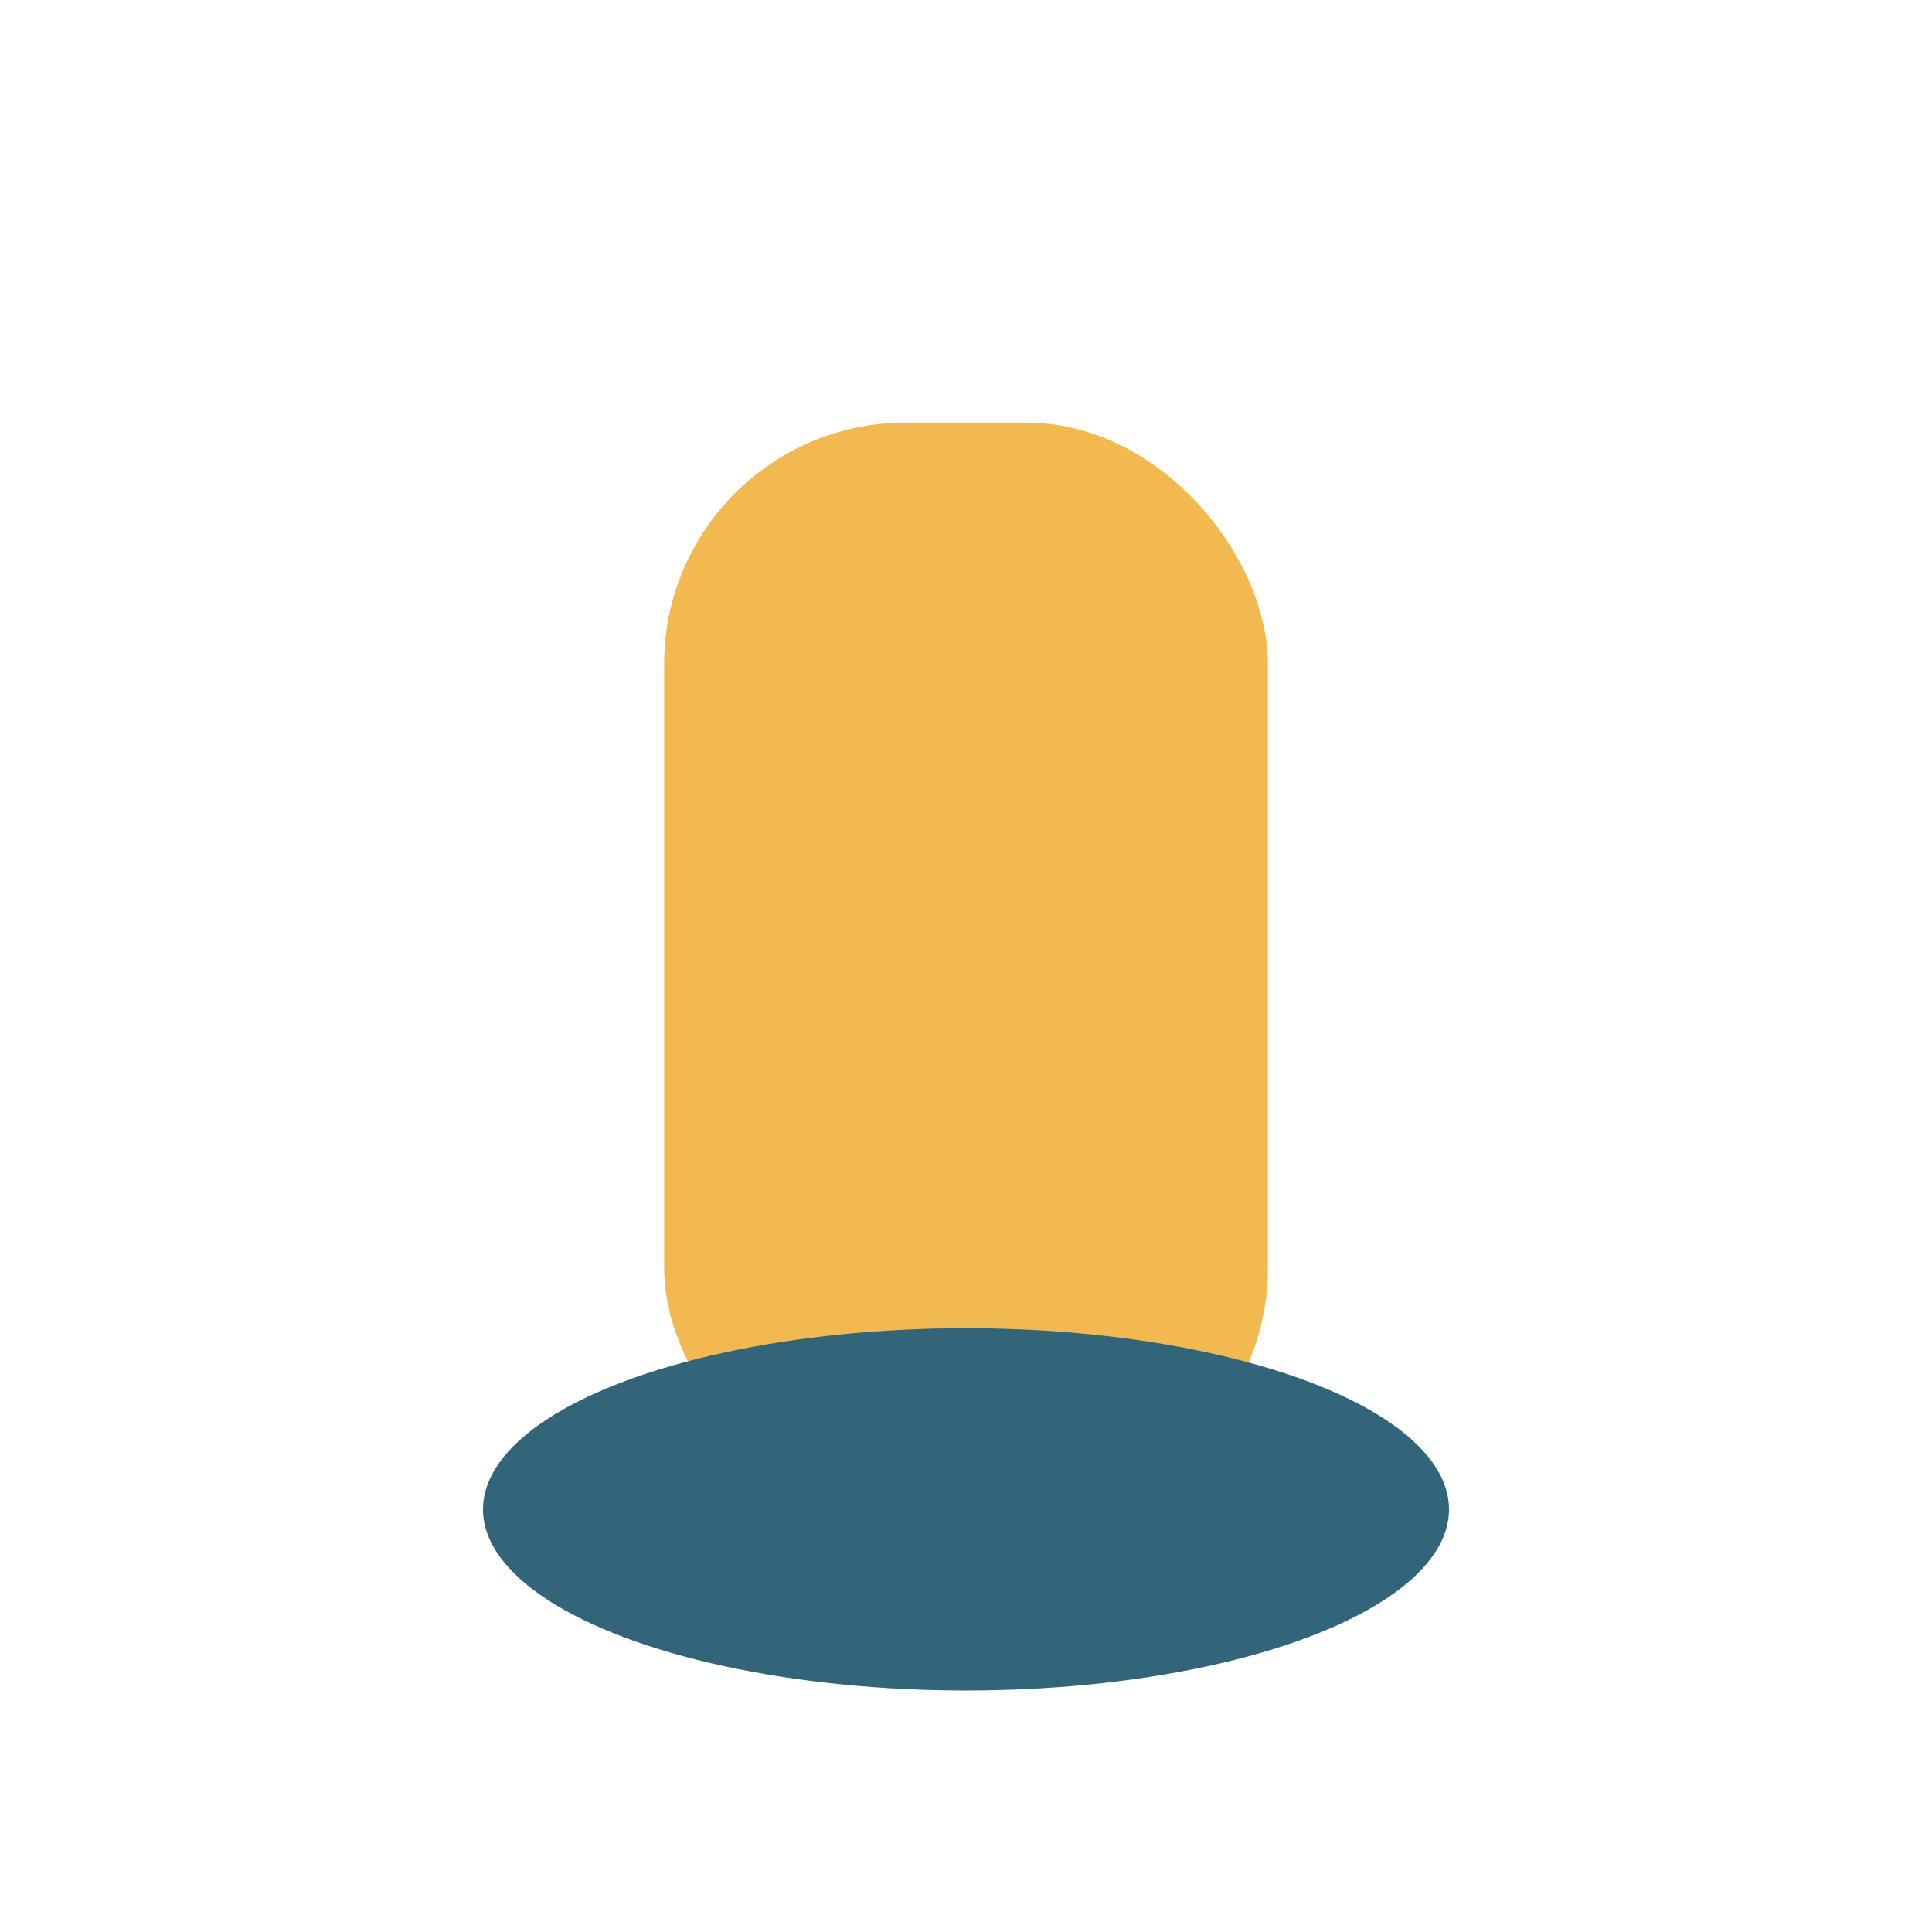
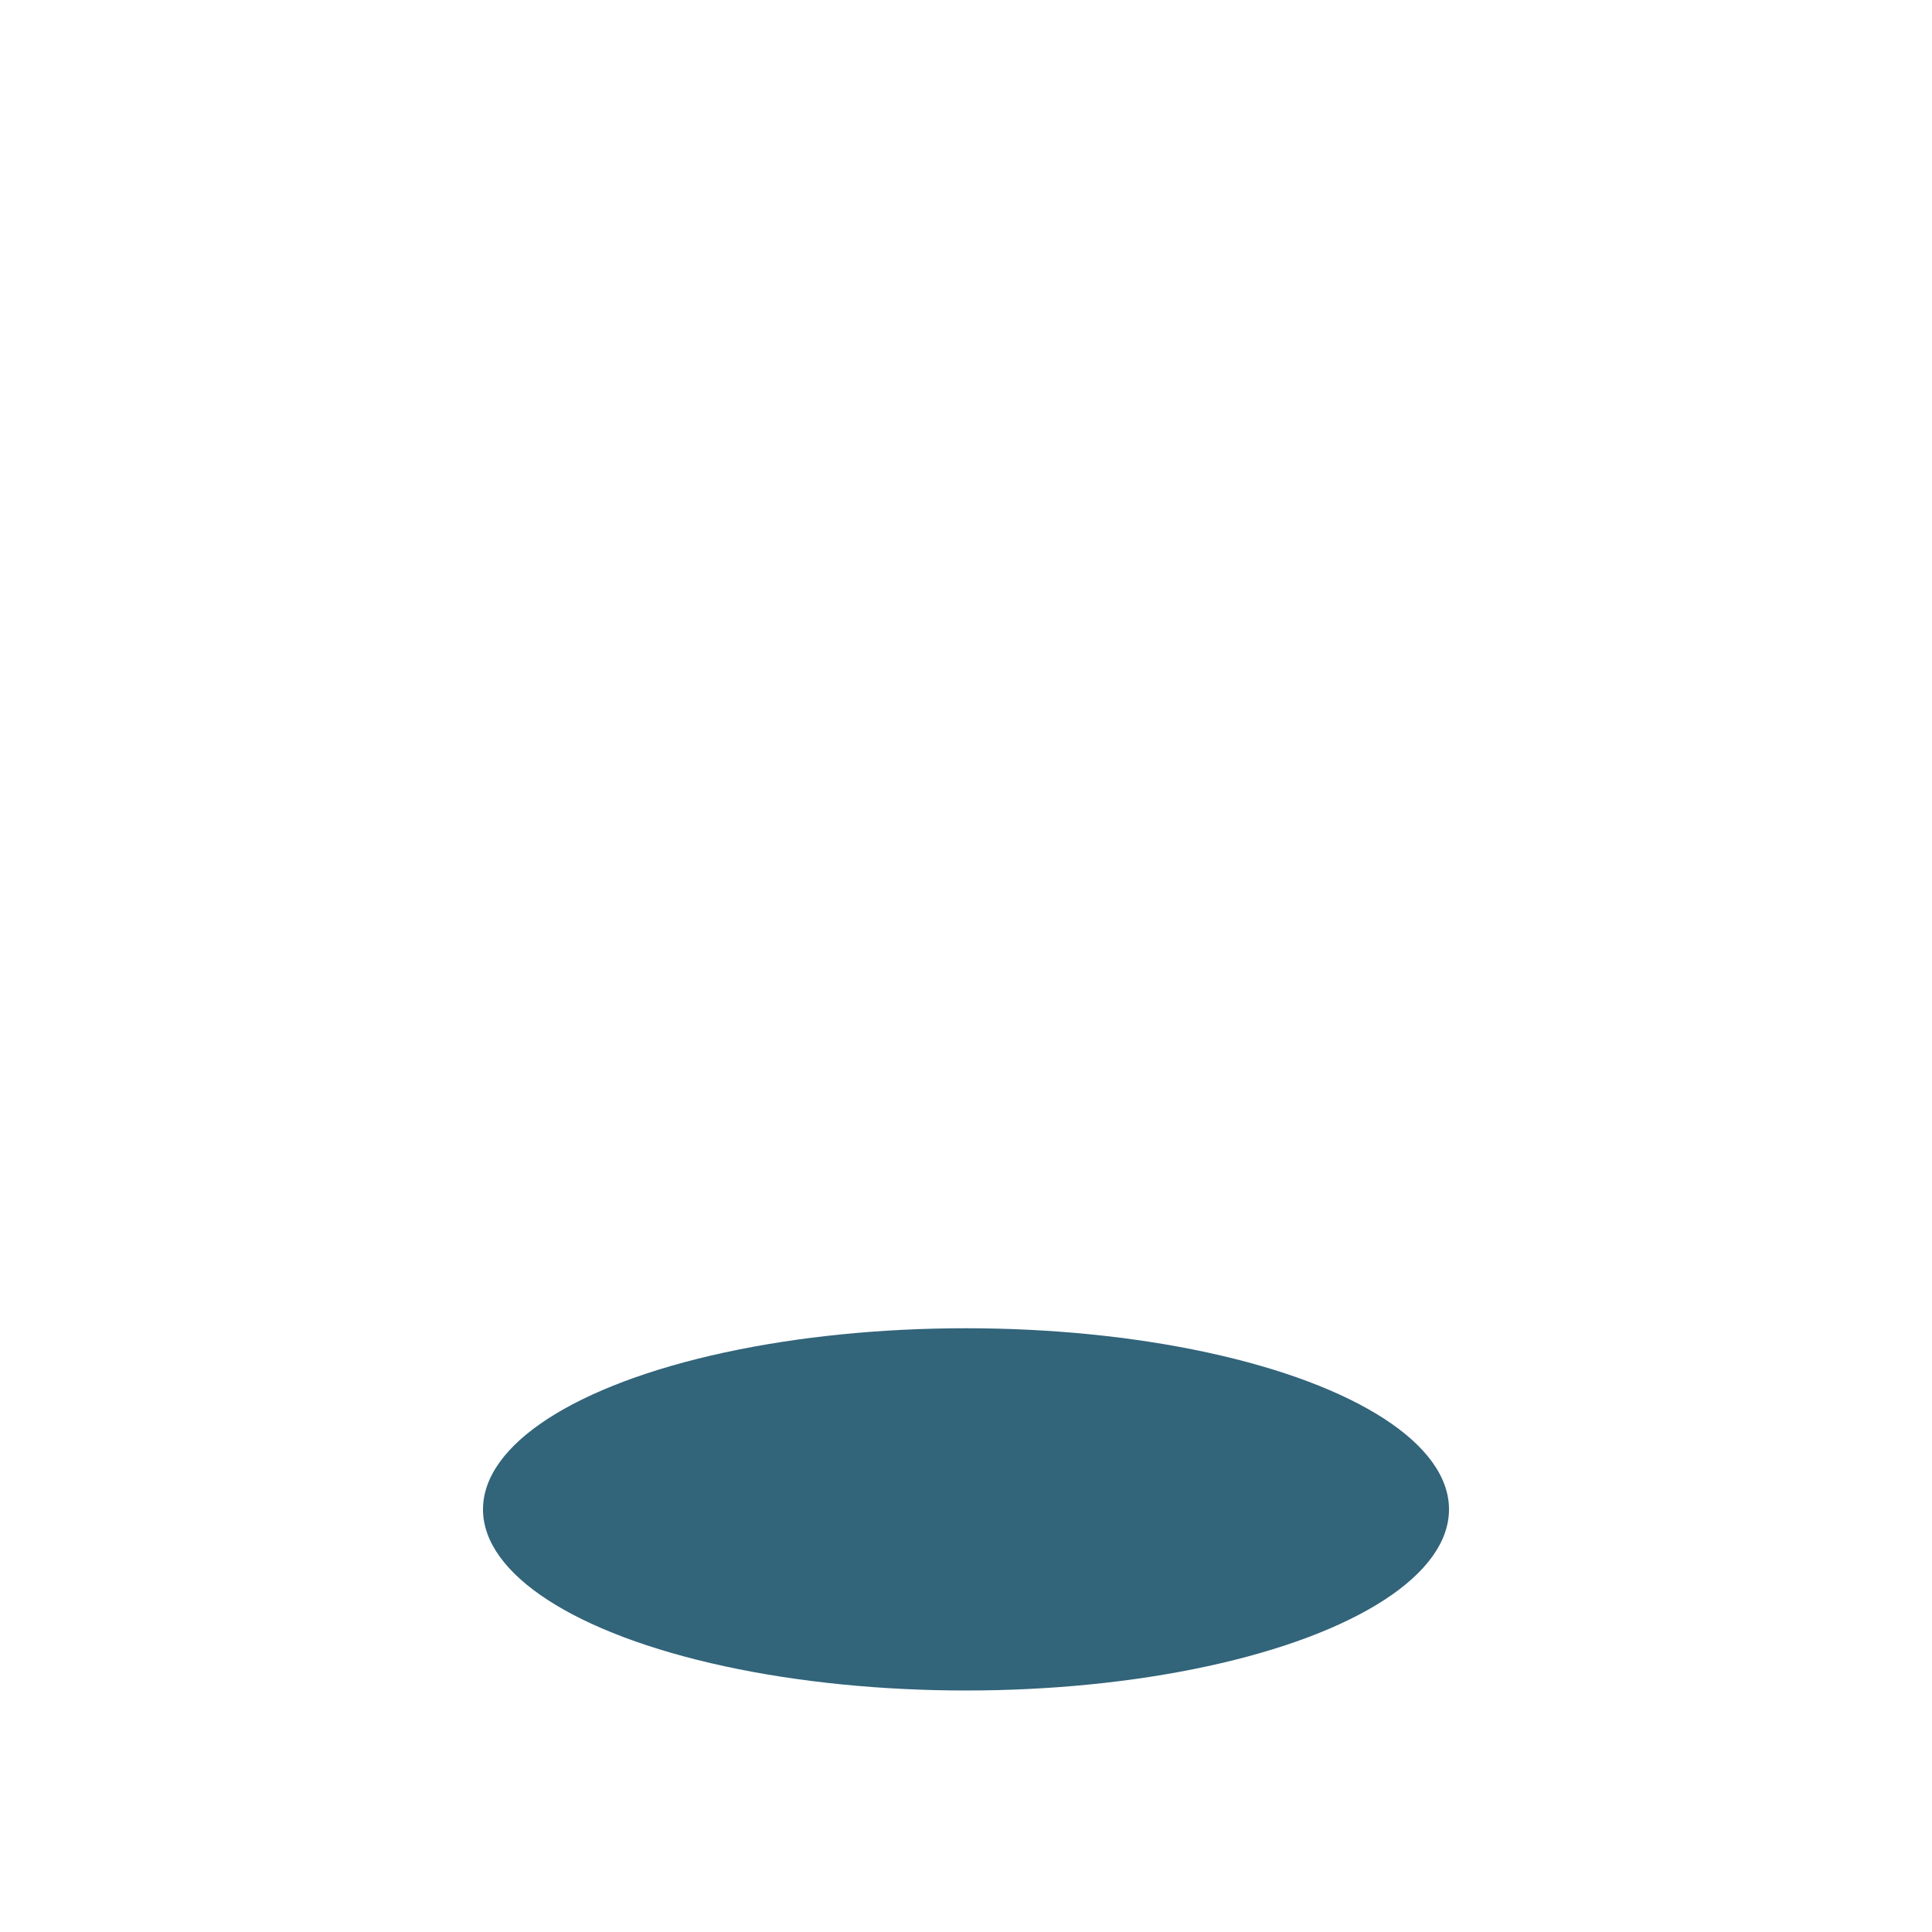
<svg xmlns="http://www.w3.org/2000/svg" width="32" height="32" viewBox="0 0 32 32">
-   <rect x="11" y="7" width="10" height="18" rx="4" fill="#F2B950" />
  <ellipse cx="16" cy="25" rx="8" ry="3" fill="#32647A" />
</svg>